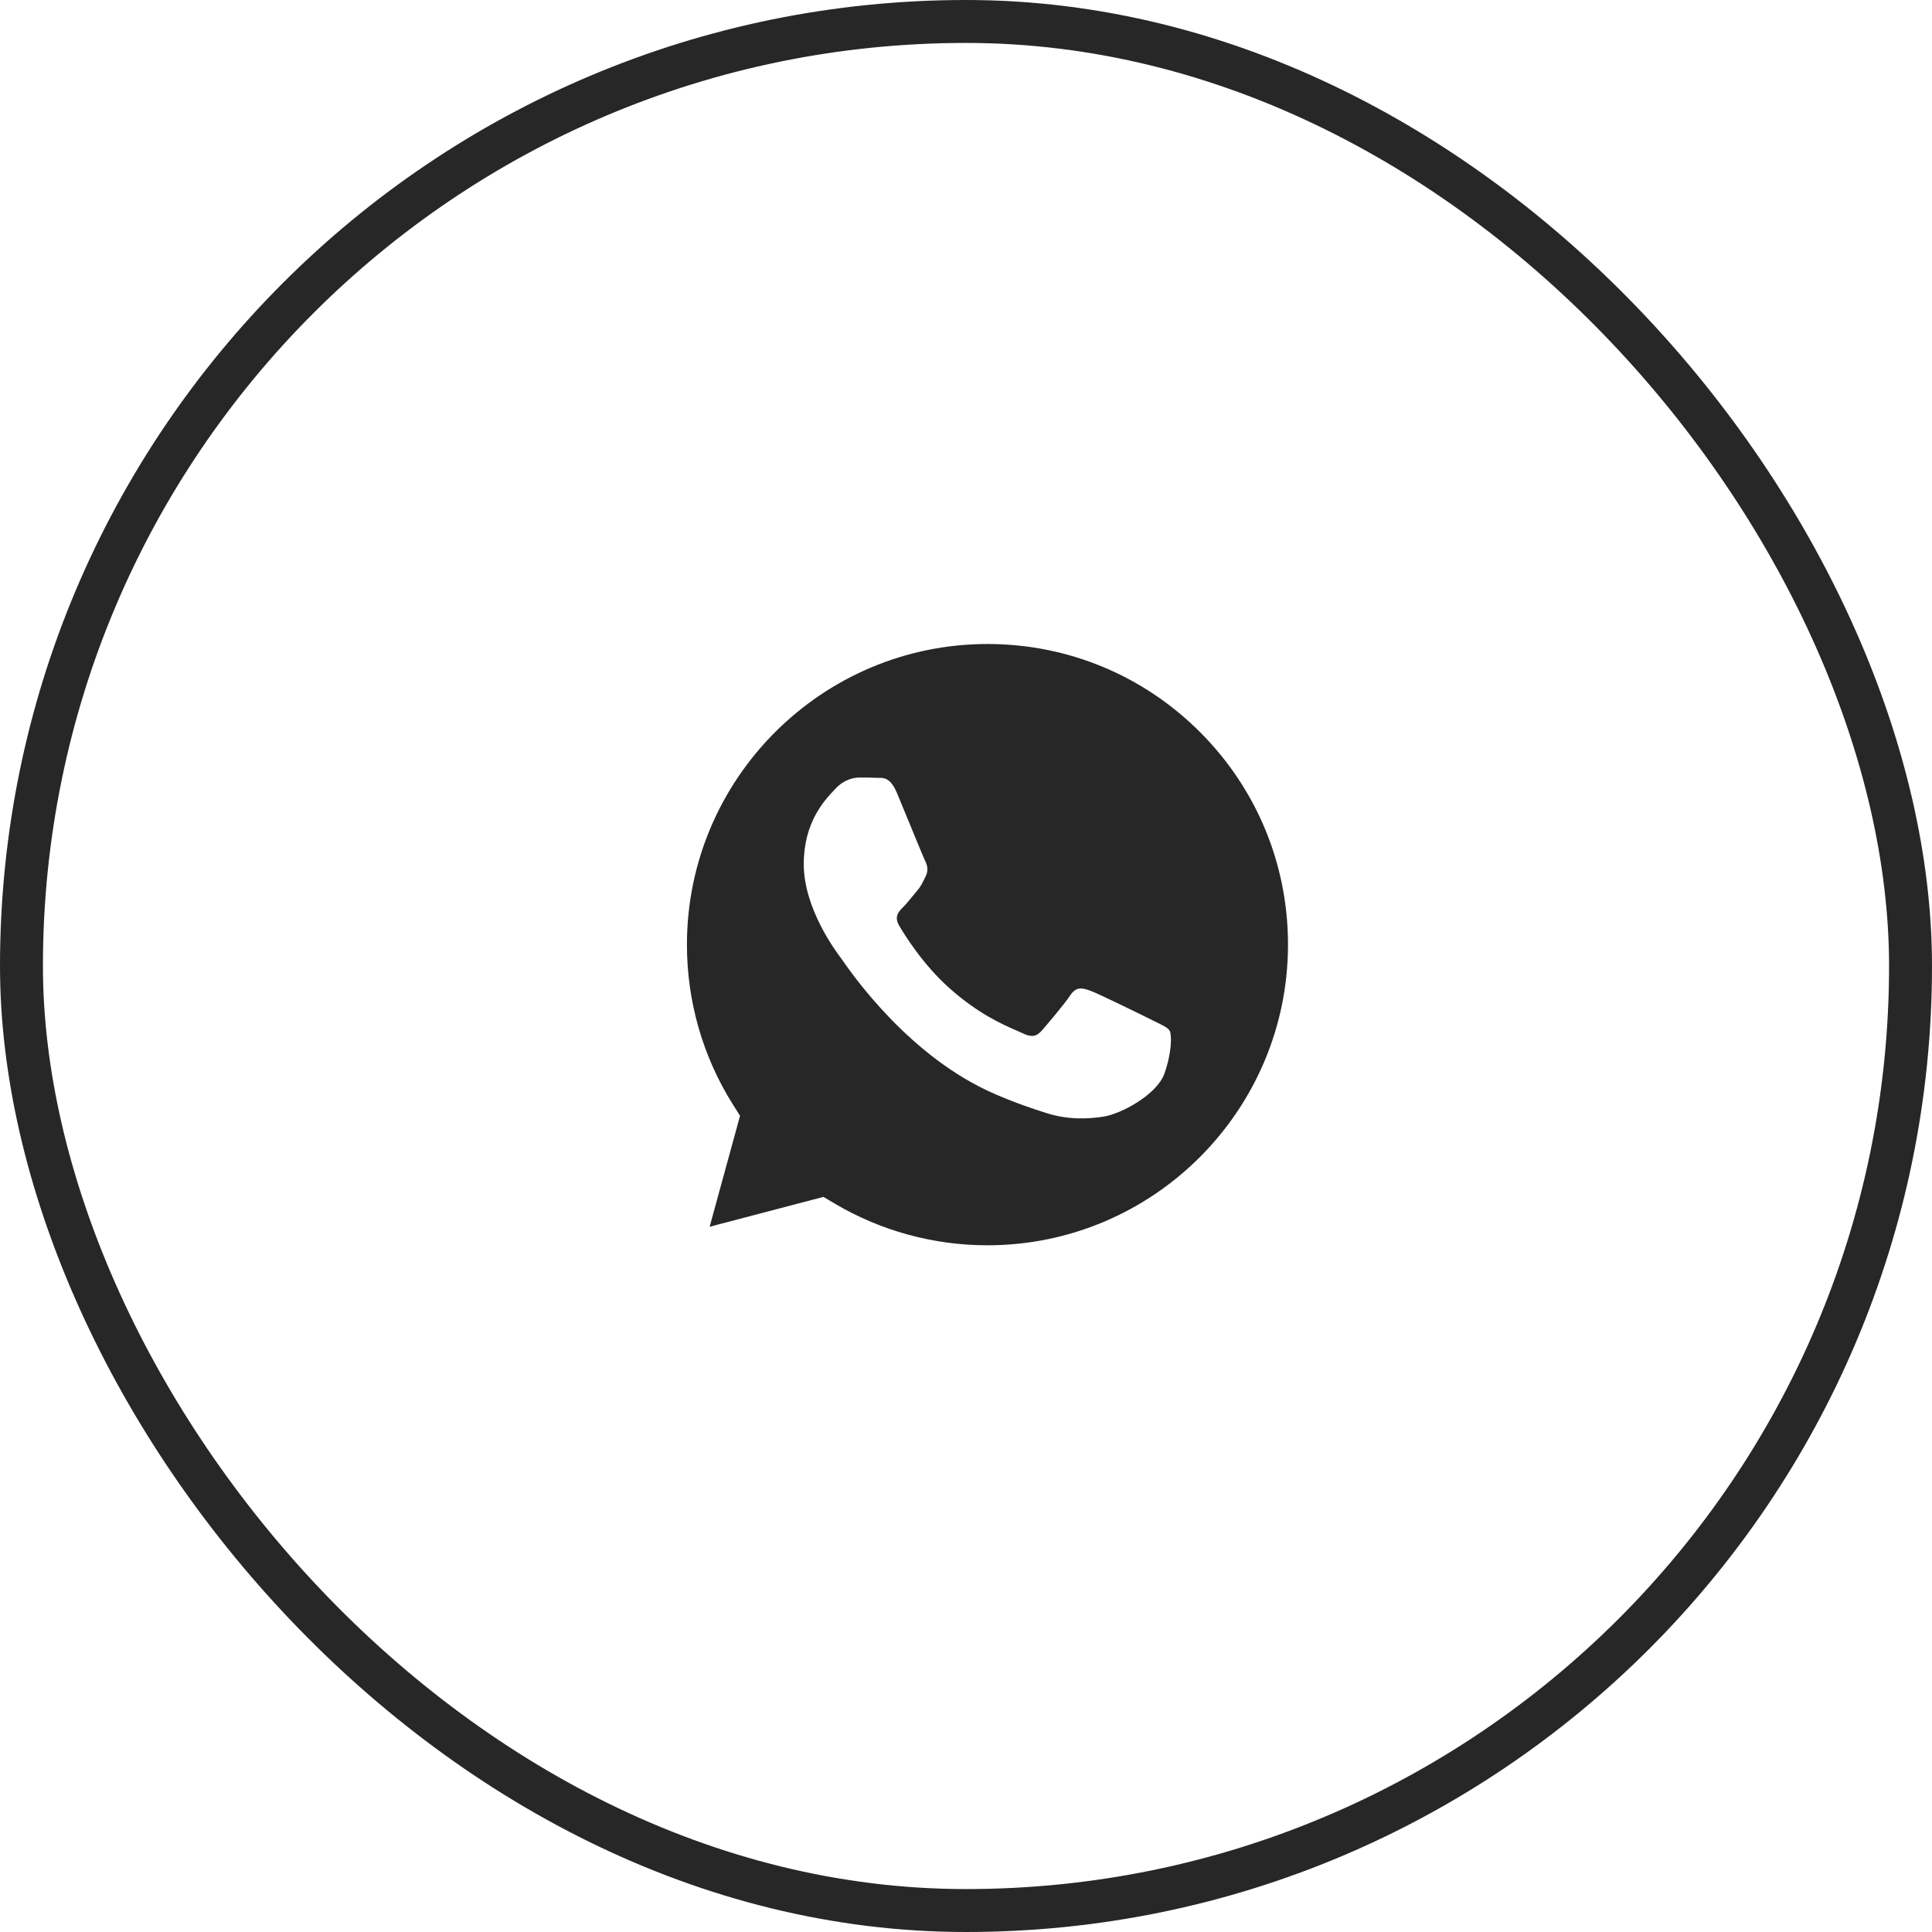
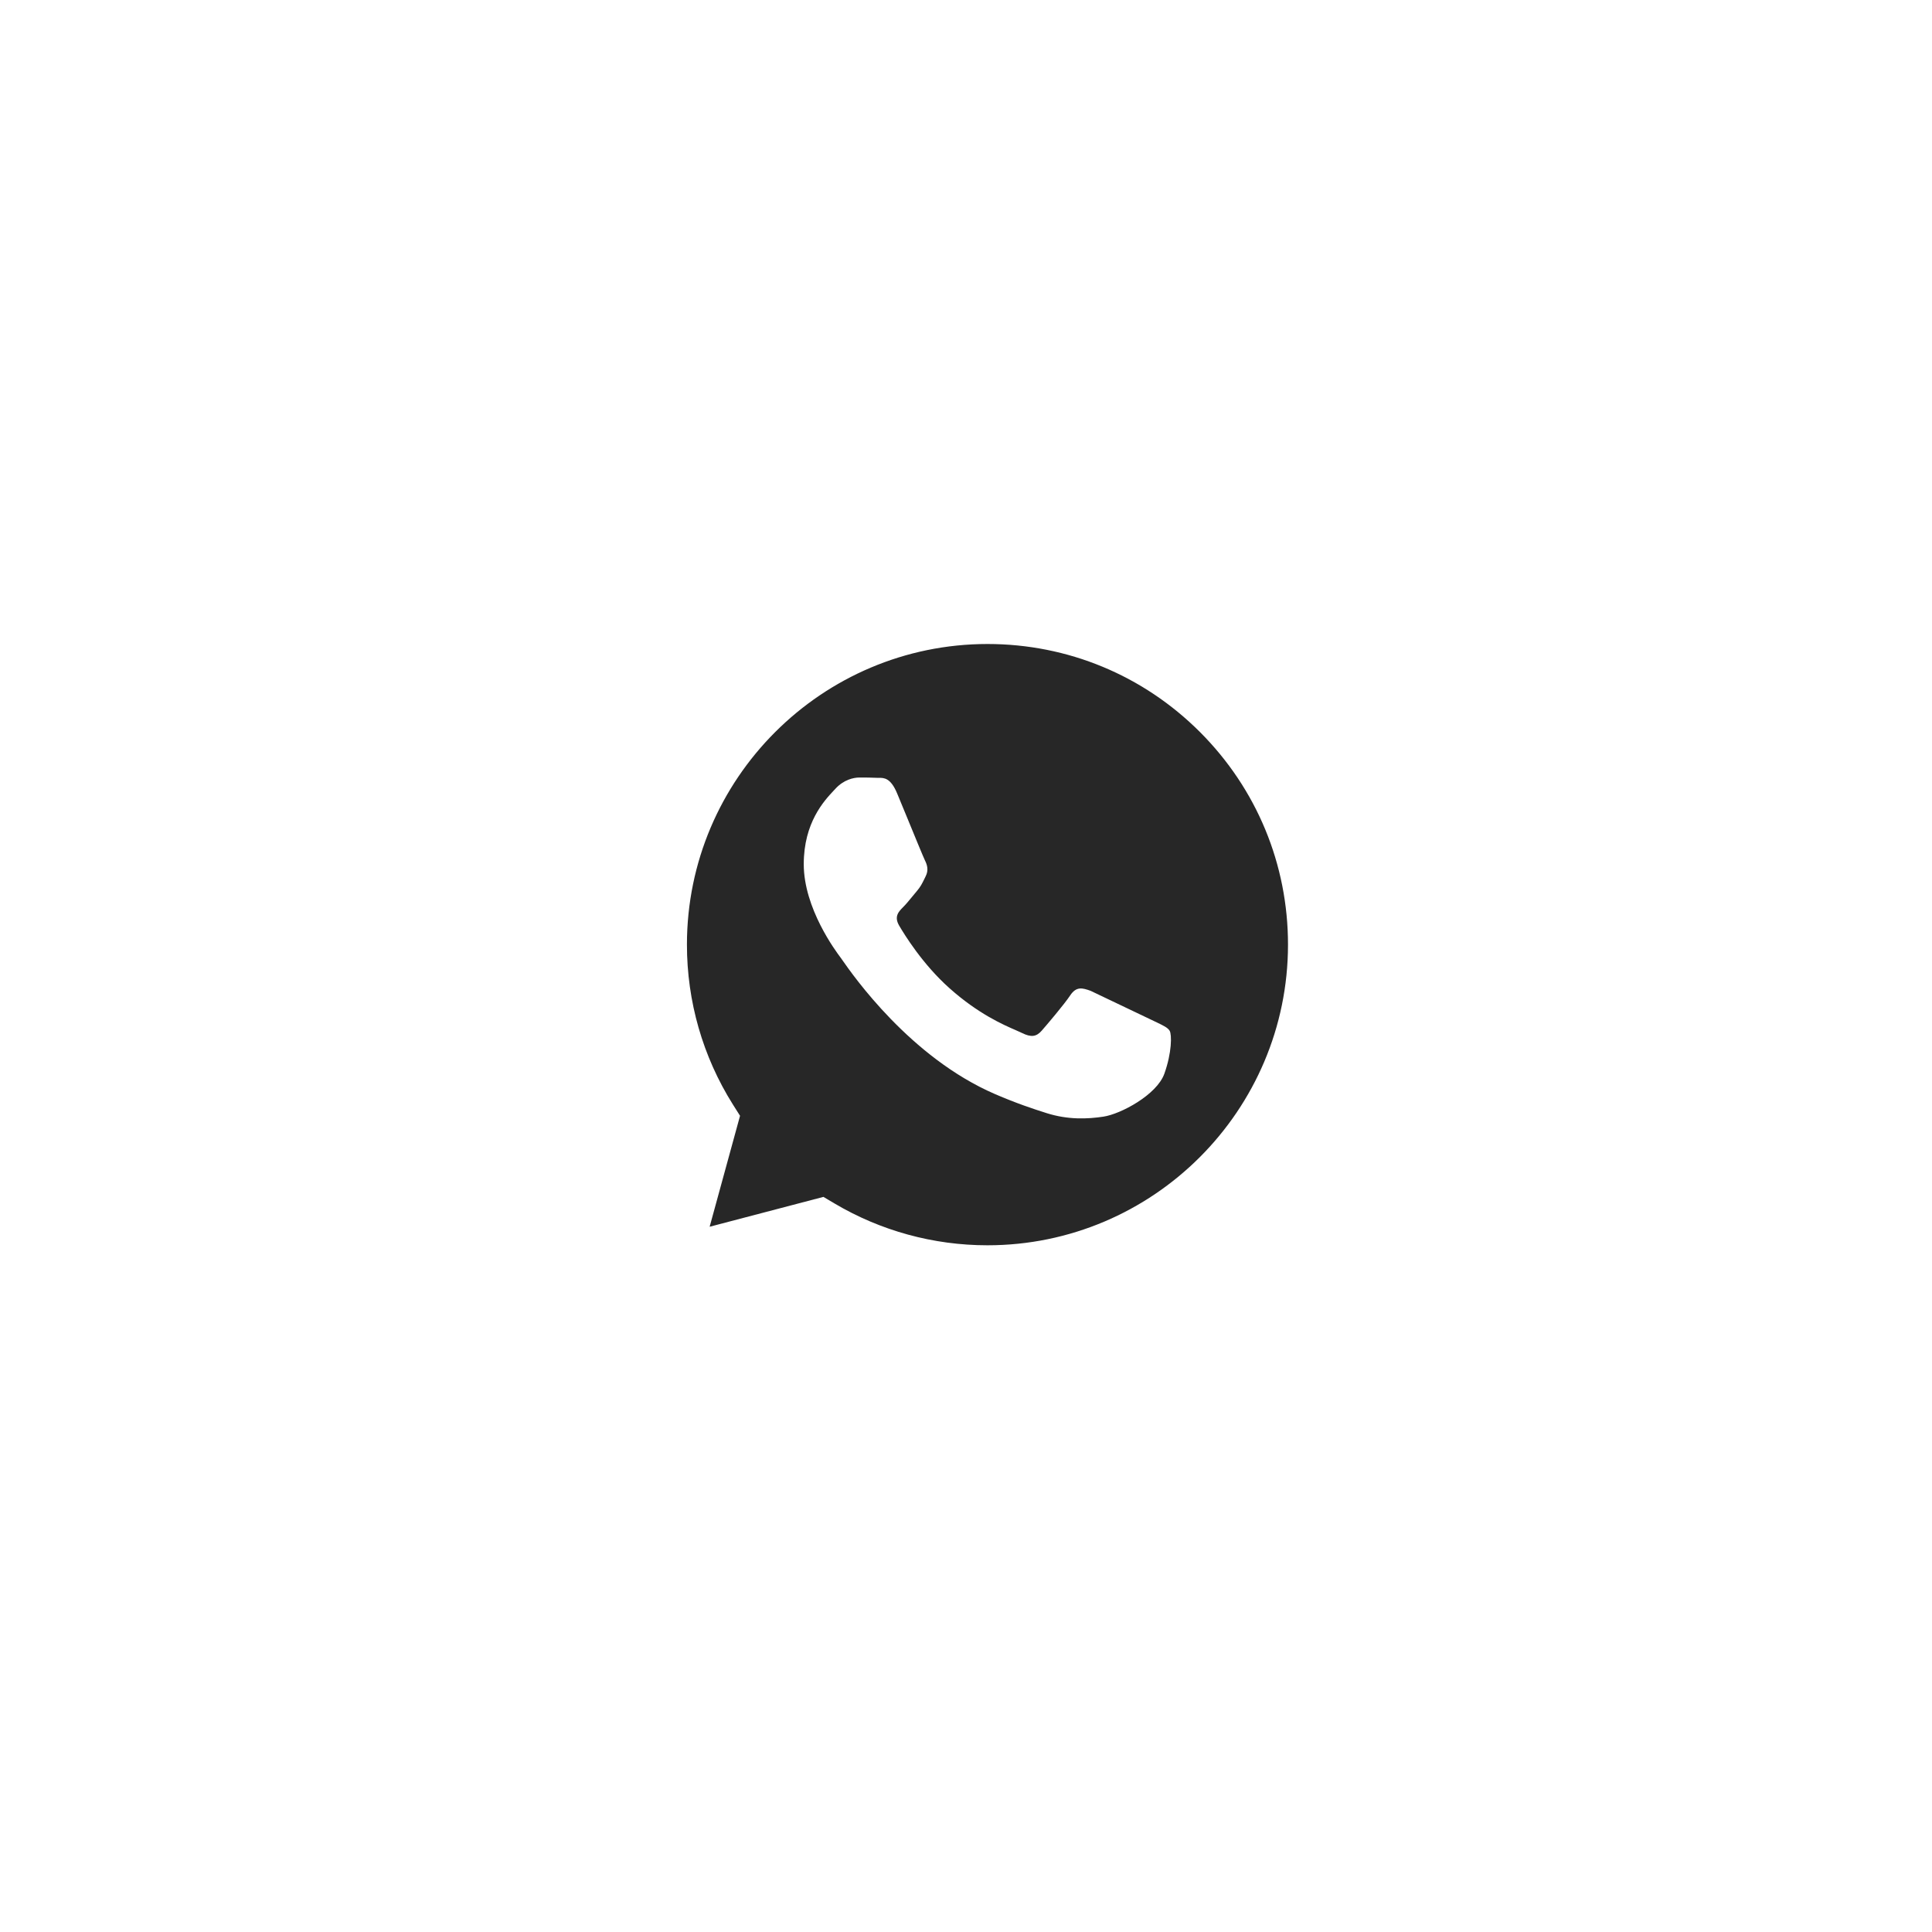
<svg xmlns="http://www.w3.org/2000/svg" width="45" height="45" viewBox="0 0 45 45" fill="none">
-   <rect x="0.5" y="0.5" width="44" height="44" rx="22" stroke="#272727" />
-   <path fill-rule="evenodd" clip-rule="evenodd" d="M16.529 28.573L19.179 27.878L19.434 28.029C20.509 28.667 21.741 29.005 22.997 29.005H23C26.858 29.005 29.998 25.865 30 22.005C30.001 20.135 29.273 18.376 27.952 17.053C26.63 15.73 24.873 15.001 23.003 15C19.142 15 16.002 18.14 16 21.999C15.999 23.322 16.369 24.61 17.07 25.725L17.237 25.989L16.529 28.573ZM26.955 23.819C27.102 23.89 27.201 23.938 27.243 24.008C27.296 24.096 27.296 24.517 27.12 25.009C26.945 25.5 26.104 25.949 25.7 26.009C25.337 26.064 24.878 26.086 24.375 25.926C24.069 25.829 23.677 25.7 23.175 25.483C21.202 24.631 19.869 22.719 19.617 22.358C19.599 22.332 19.587 22.314 19.58 22.305L19.578 22.303C19.467 22.154 18.721 21.159 18.721 20.128C18.721 19.159 19.197 18.651 19.416 18.417C19.431 18.401 19.445 18.386 19.457 18.373C19.65 18.162 19.878 18.11 20.018 18.11C20.159 18.11 20.299 18.111 20.422 18.117C20.437 18.118 20.453 18.118 20.469 18.117C20.591 18.117 20.744 18.116 20.895 18.478C20.953 18.618 21.038 18.824 21.128 19.042C21.309 19.483 21.509 19.97 21.544 20.041C21.597 20.146 21.632 20.269 21.561 20.409C21.551 20.43 21.541 20.45 21.532 20.469C21.479 20.577 21.441 20.656 21.351 20.76C21.316 20.802 21.28 20.846 21.243 20.89C21.171 20.978 21.099 21.066 21.035 21.129C20.93 21.234 20.82 21.348 20.943 21.559C21.066 21.769 21.488 22.458 22.114 23.016C22.786 23.616 23.371 23.87 23.667 23.998C23.725 24.023 23.772 24.044 23.806 24.061C24.017 24.166 24.139 24.148 24.262 24.008C24.385 23.868 24.788 23.394 24.928 23.183C25.069 22.972 25.209 23.008 25.402 23.078C25.595 23.148 26.629 23.657 26.84 23.762C26.881 23.783 26.919 23.802 26.955 23.819Z" fill="#272727" />
+   <path fill-rule="evenodd" clip-rule="evenodd" d="M16.529 28.573L19.179 27.878L19.434 28.029C20.509 28.667 21.741 29.005 22.997 29.005H23C26.858 29.005 29.998 25.865 30 22.005C30.001 20.135 29.273 18.376 27.952 17.053C26.63 15.73 24.873 15.001 23.003 15C19.142 15 16.002 18.14 16 21.999C15.999 23.322 16.369 24.61 17.07 25.725L17.237 25.989L16.529 28.573ZM26.955 23.819C27.102 23.89 27.201 23.938 27.243 24.008C27.296 24.096 27.296 24.517 27.12 25.009C26.945 25.5 26.104 25.949 25.7 26.009C25.337 26.064 24.878 26.086 24.375 25.926C24.069 25.829 23.677 25.7 23.175 25.483C21.202 24.631 19.869 22.719 19.617 22.358C19.599 22.332 19.587 22.314 19.58 22.305L19.578 22.303C19.467 22.154 18.721 21.159 18.721 20.128C18.721 19.159 19.197 18.651 19.416 18.417C19.431 18.401 19.445 18.386 19.457 18.373C19.65 18.162 19.878 18.11 20.018 18.11C20.159 18.11 20.299 18.111 20.422 18.117C20.437 18.118 20.453 18.118 20.469 18.117C20.591 18.117 20.744 18.116 20.895 18.478C20.953 18.618 21.038 18.824 21.128 19.042C21.309 19.483 21.509 19.97 21.544 20.041C21.597 20.146 21.632 20.269 21.561 20.409C21.551 20.43 21.541 20.45 21.532 20.469C21.479 20.577 21.441 20.656 21.351 20.76C21.316 20.802 21.28 20.846 21.243 20.89C21.171 20.978 21.099 21.066 21.035 21.129C20.93 21.234 20.82 21.348 20.943 21.559C21.066 21.769 21.488 22.458 22.114 23.016C22.786 23.616 23.371 23.87 23.667 23.998C23.725 24.023 23.772 24.044 23.806 24.061C24.017 24.166 24.139 24.148 24.262 24.008C24.385 23.868 24.788 23.394 24.928 23.183C25.069 22.972 25.209 23.008 25.402 23.078C26.881 23.783 26.919 23.802 26.955 23.819Z" fill="#272727" />
</svg>